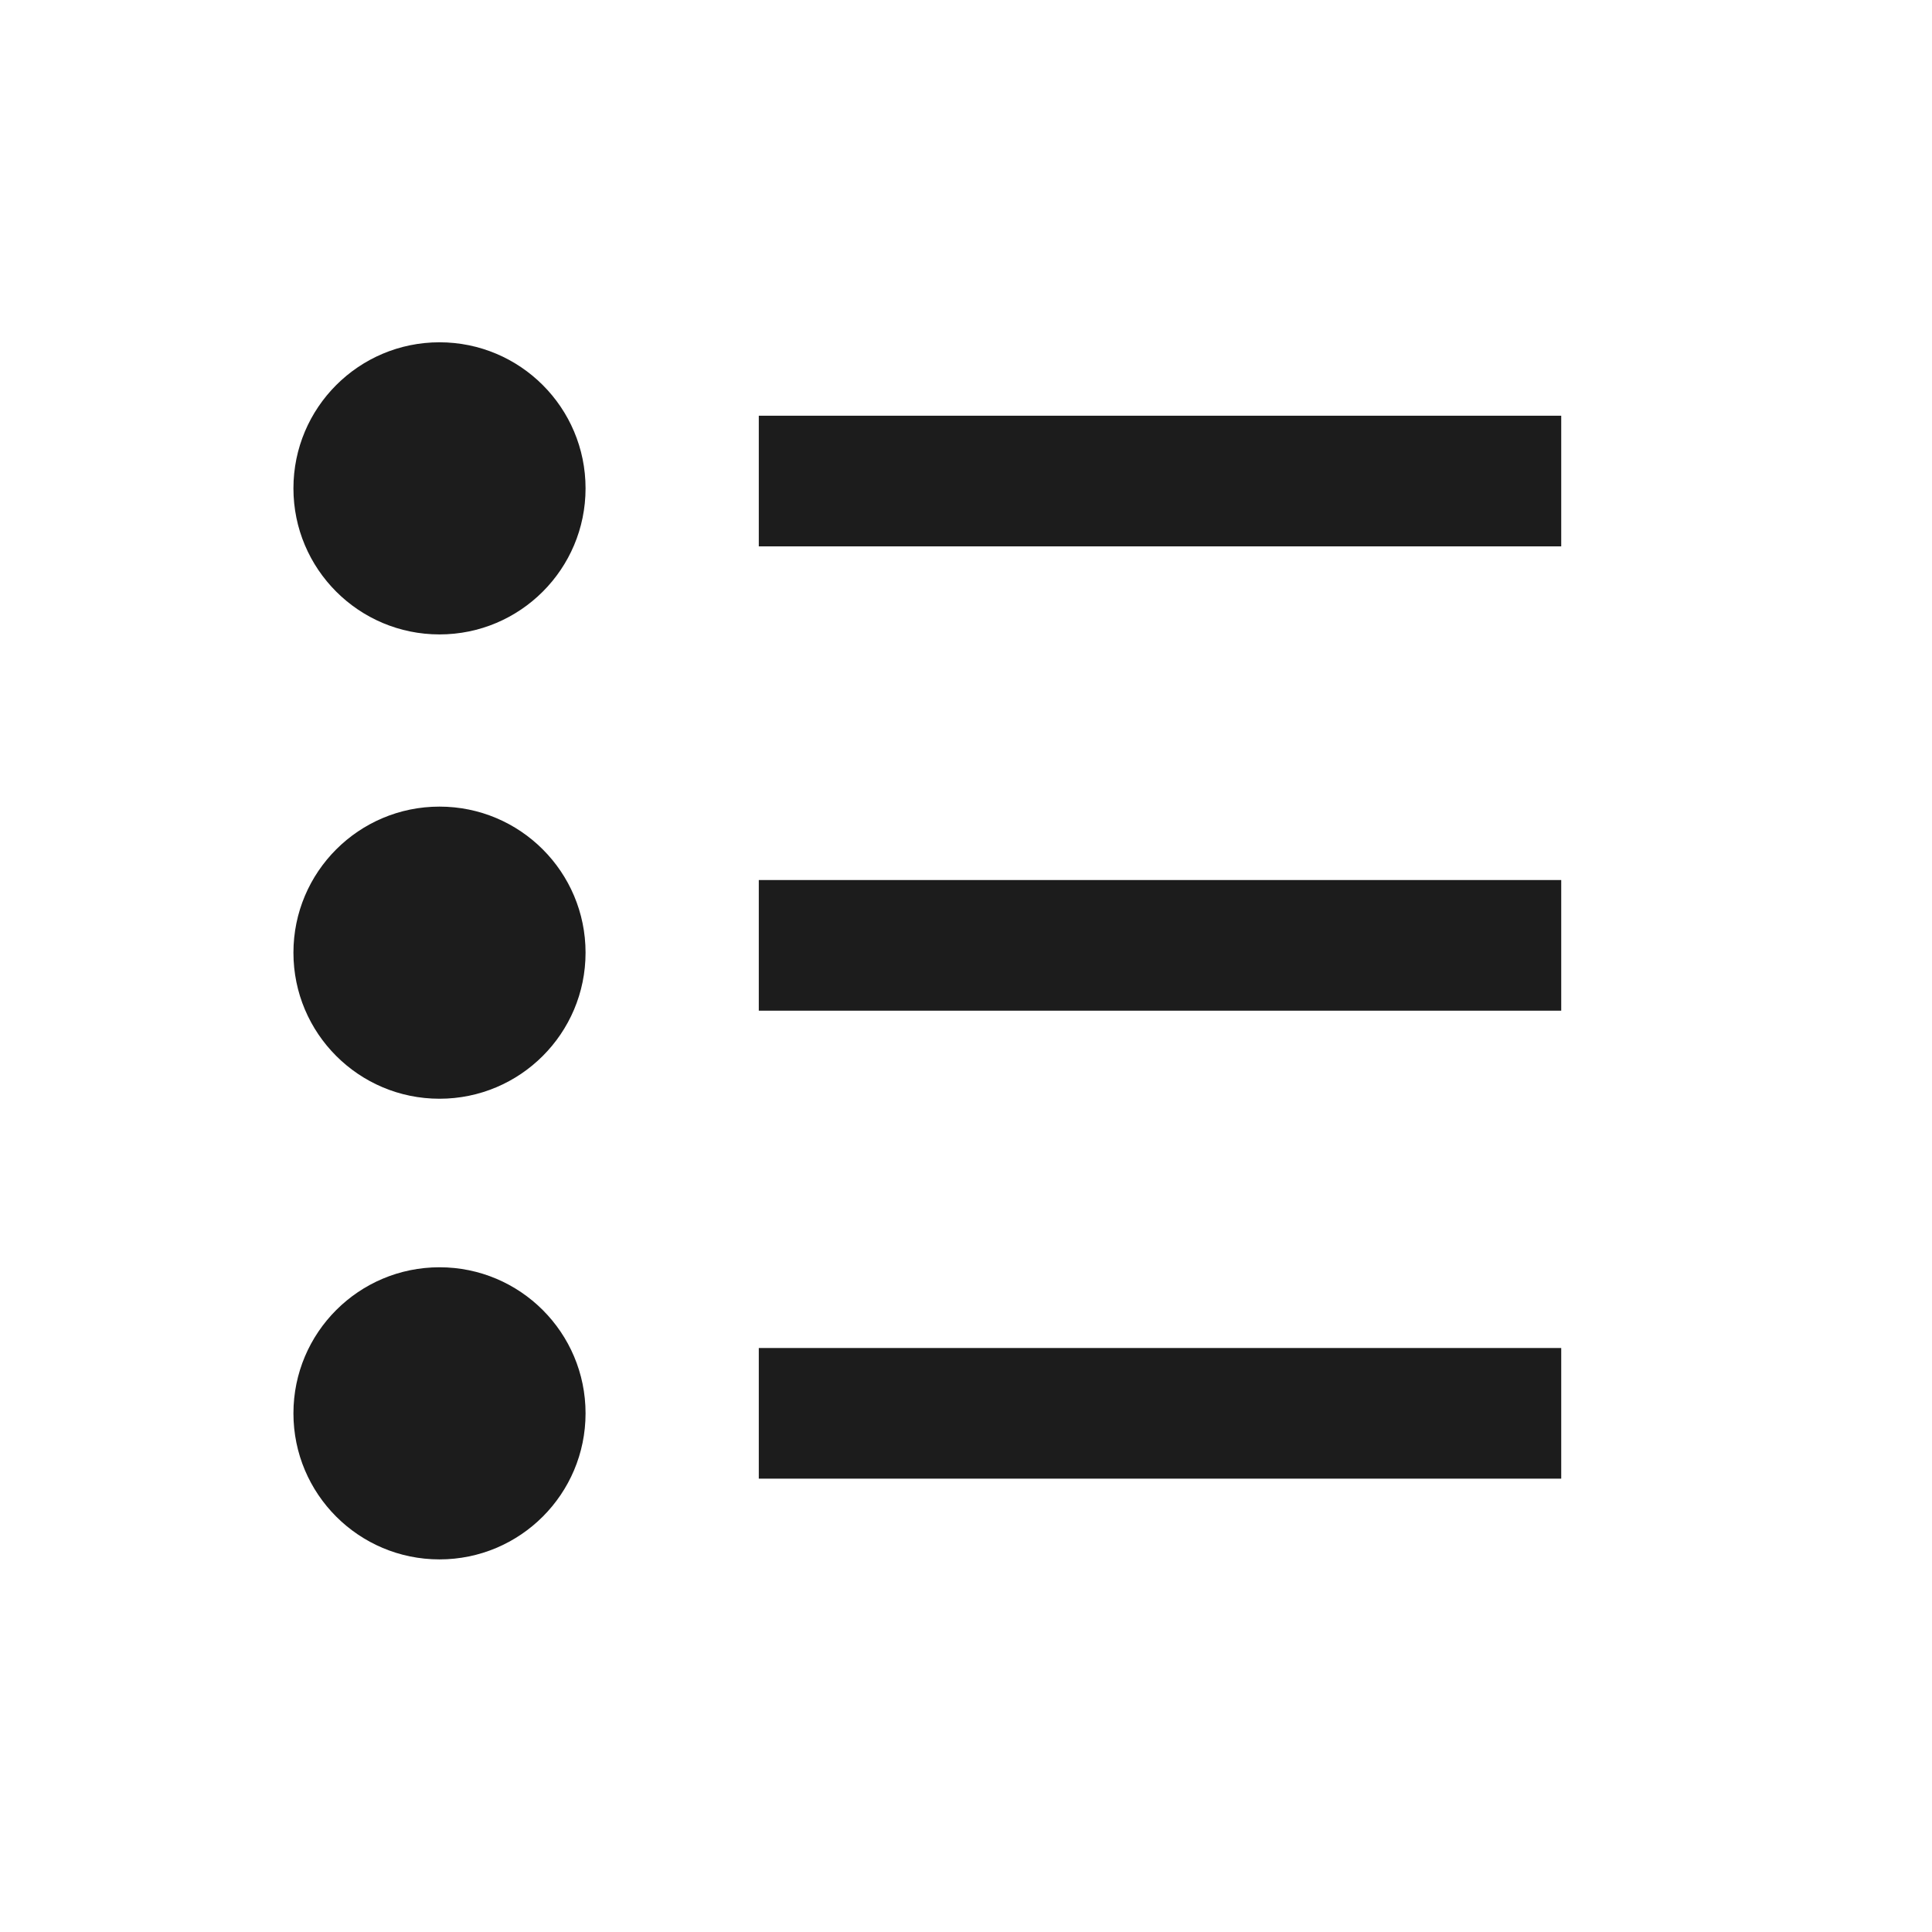
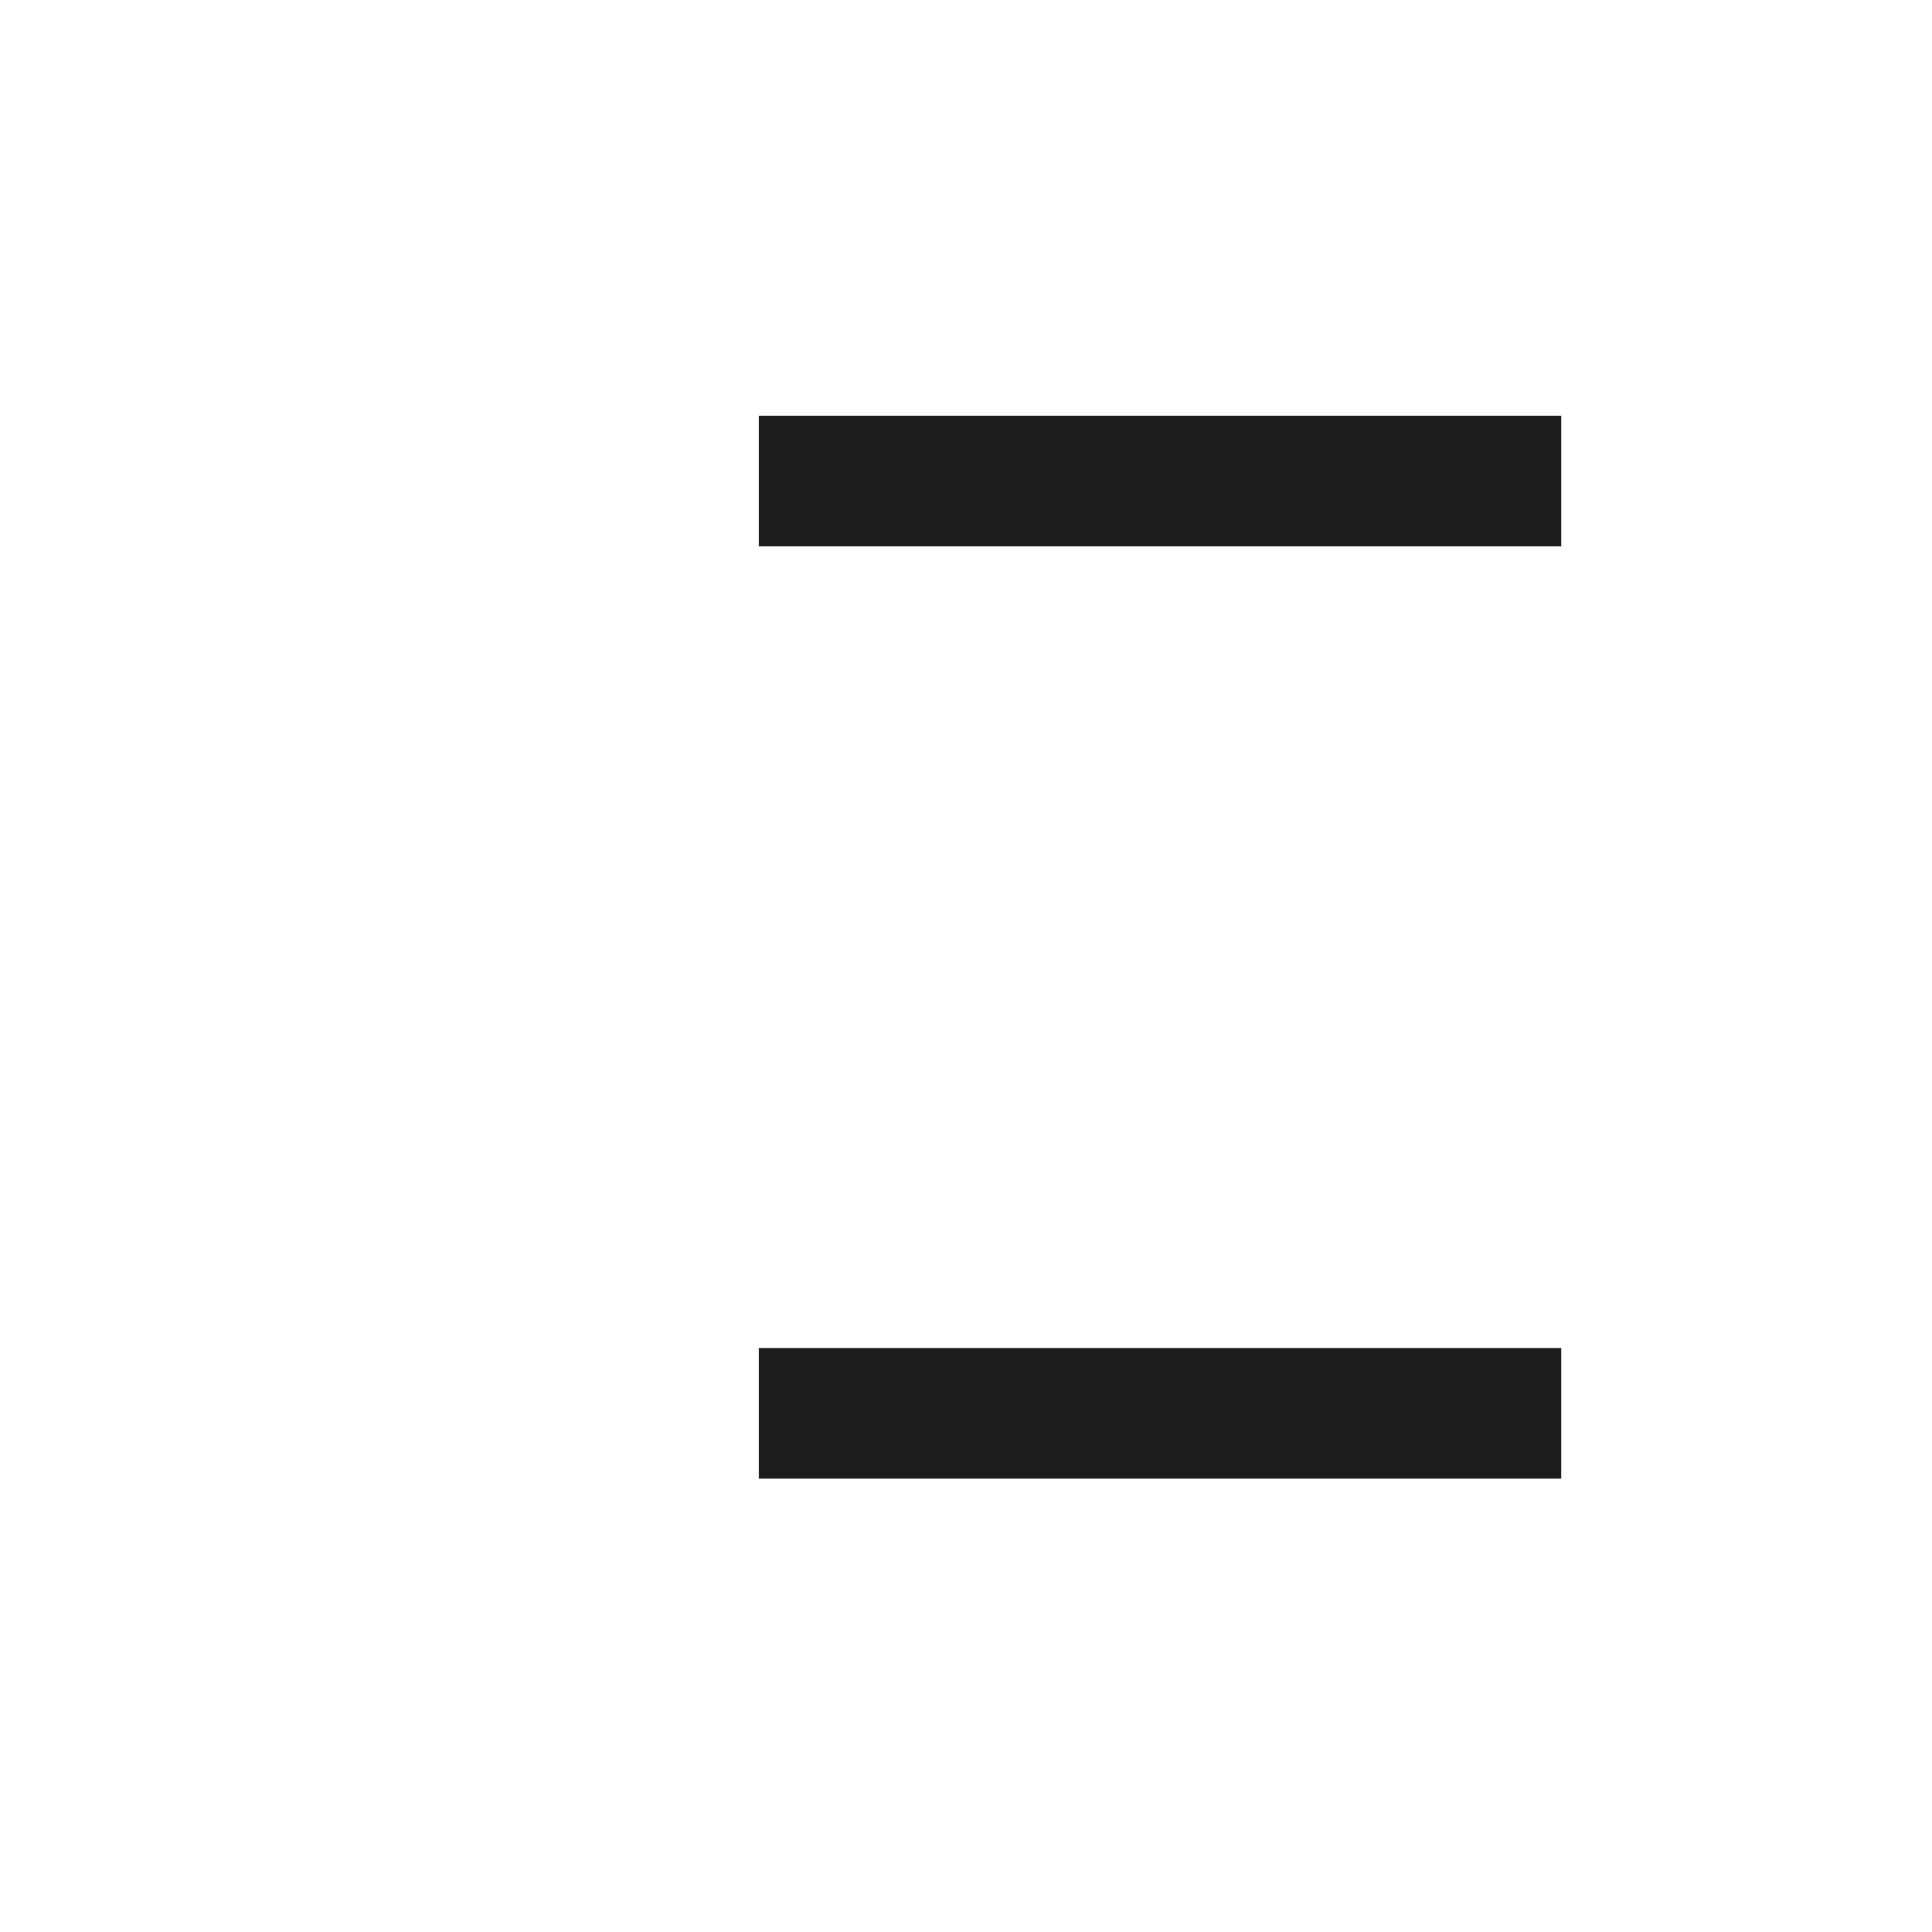
<svg xmlns="http://www.w3.org/2000/svg" viewBox="0 0 73.94 73.94">
  <defs>
    <style>.cls-1,.cls-3{fill:none;}.cls-1{stroke:#1c1c1c;stroke-miterlimit:10;stroke-width:5px;}.cls-2{fill:#1c1c1c;}</style>
  </defs>
  <g id="レイヤー_2" data-name="レイヤー 2">
    <g id="レイヤー_2-2" data-name="レイヤー 2">
      <line class="cls-1" x1="29.04" y1="18.41" x2="59.75" y2="18.41" />
-       <circle class="cls-2" cx="16.82" cy="18.69" r="5.59" />
-       <line class="cls-1" x1="29.04" y1="36.18" x2="59.75" y2="36.18" />
-       <circle class="cls-2" cx="16.82" cy="36.46" r="5.59" />
      <line class="cls-1" x1="29.04" y1="54.09" x2="59.75" y2="54.09" />
-       <circle class="cls-2" cx="16.82" cy="54.09" r="5.59" />
    </g>
    <g id="レイヤー_1のコピー" data-name="レイヤー 1のコピー">
-       <rect class="cls-3" width="73.94" height="73.94" />
-     </g>
+       </g>
  </g>
</svg>